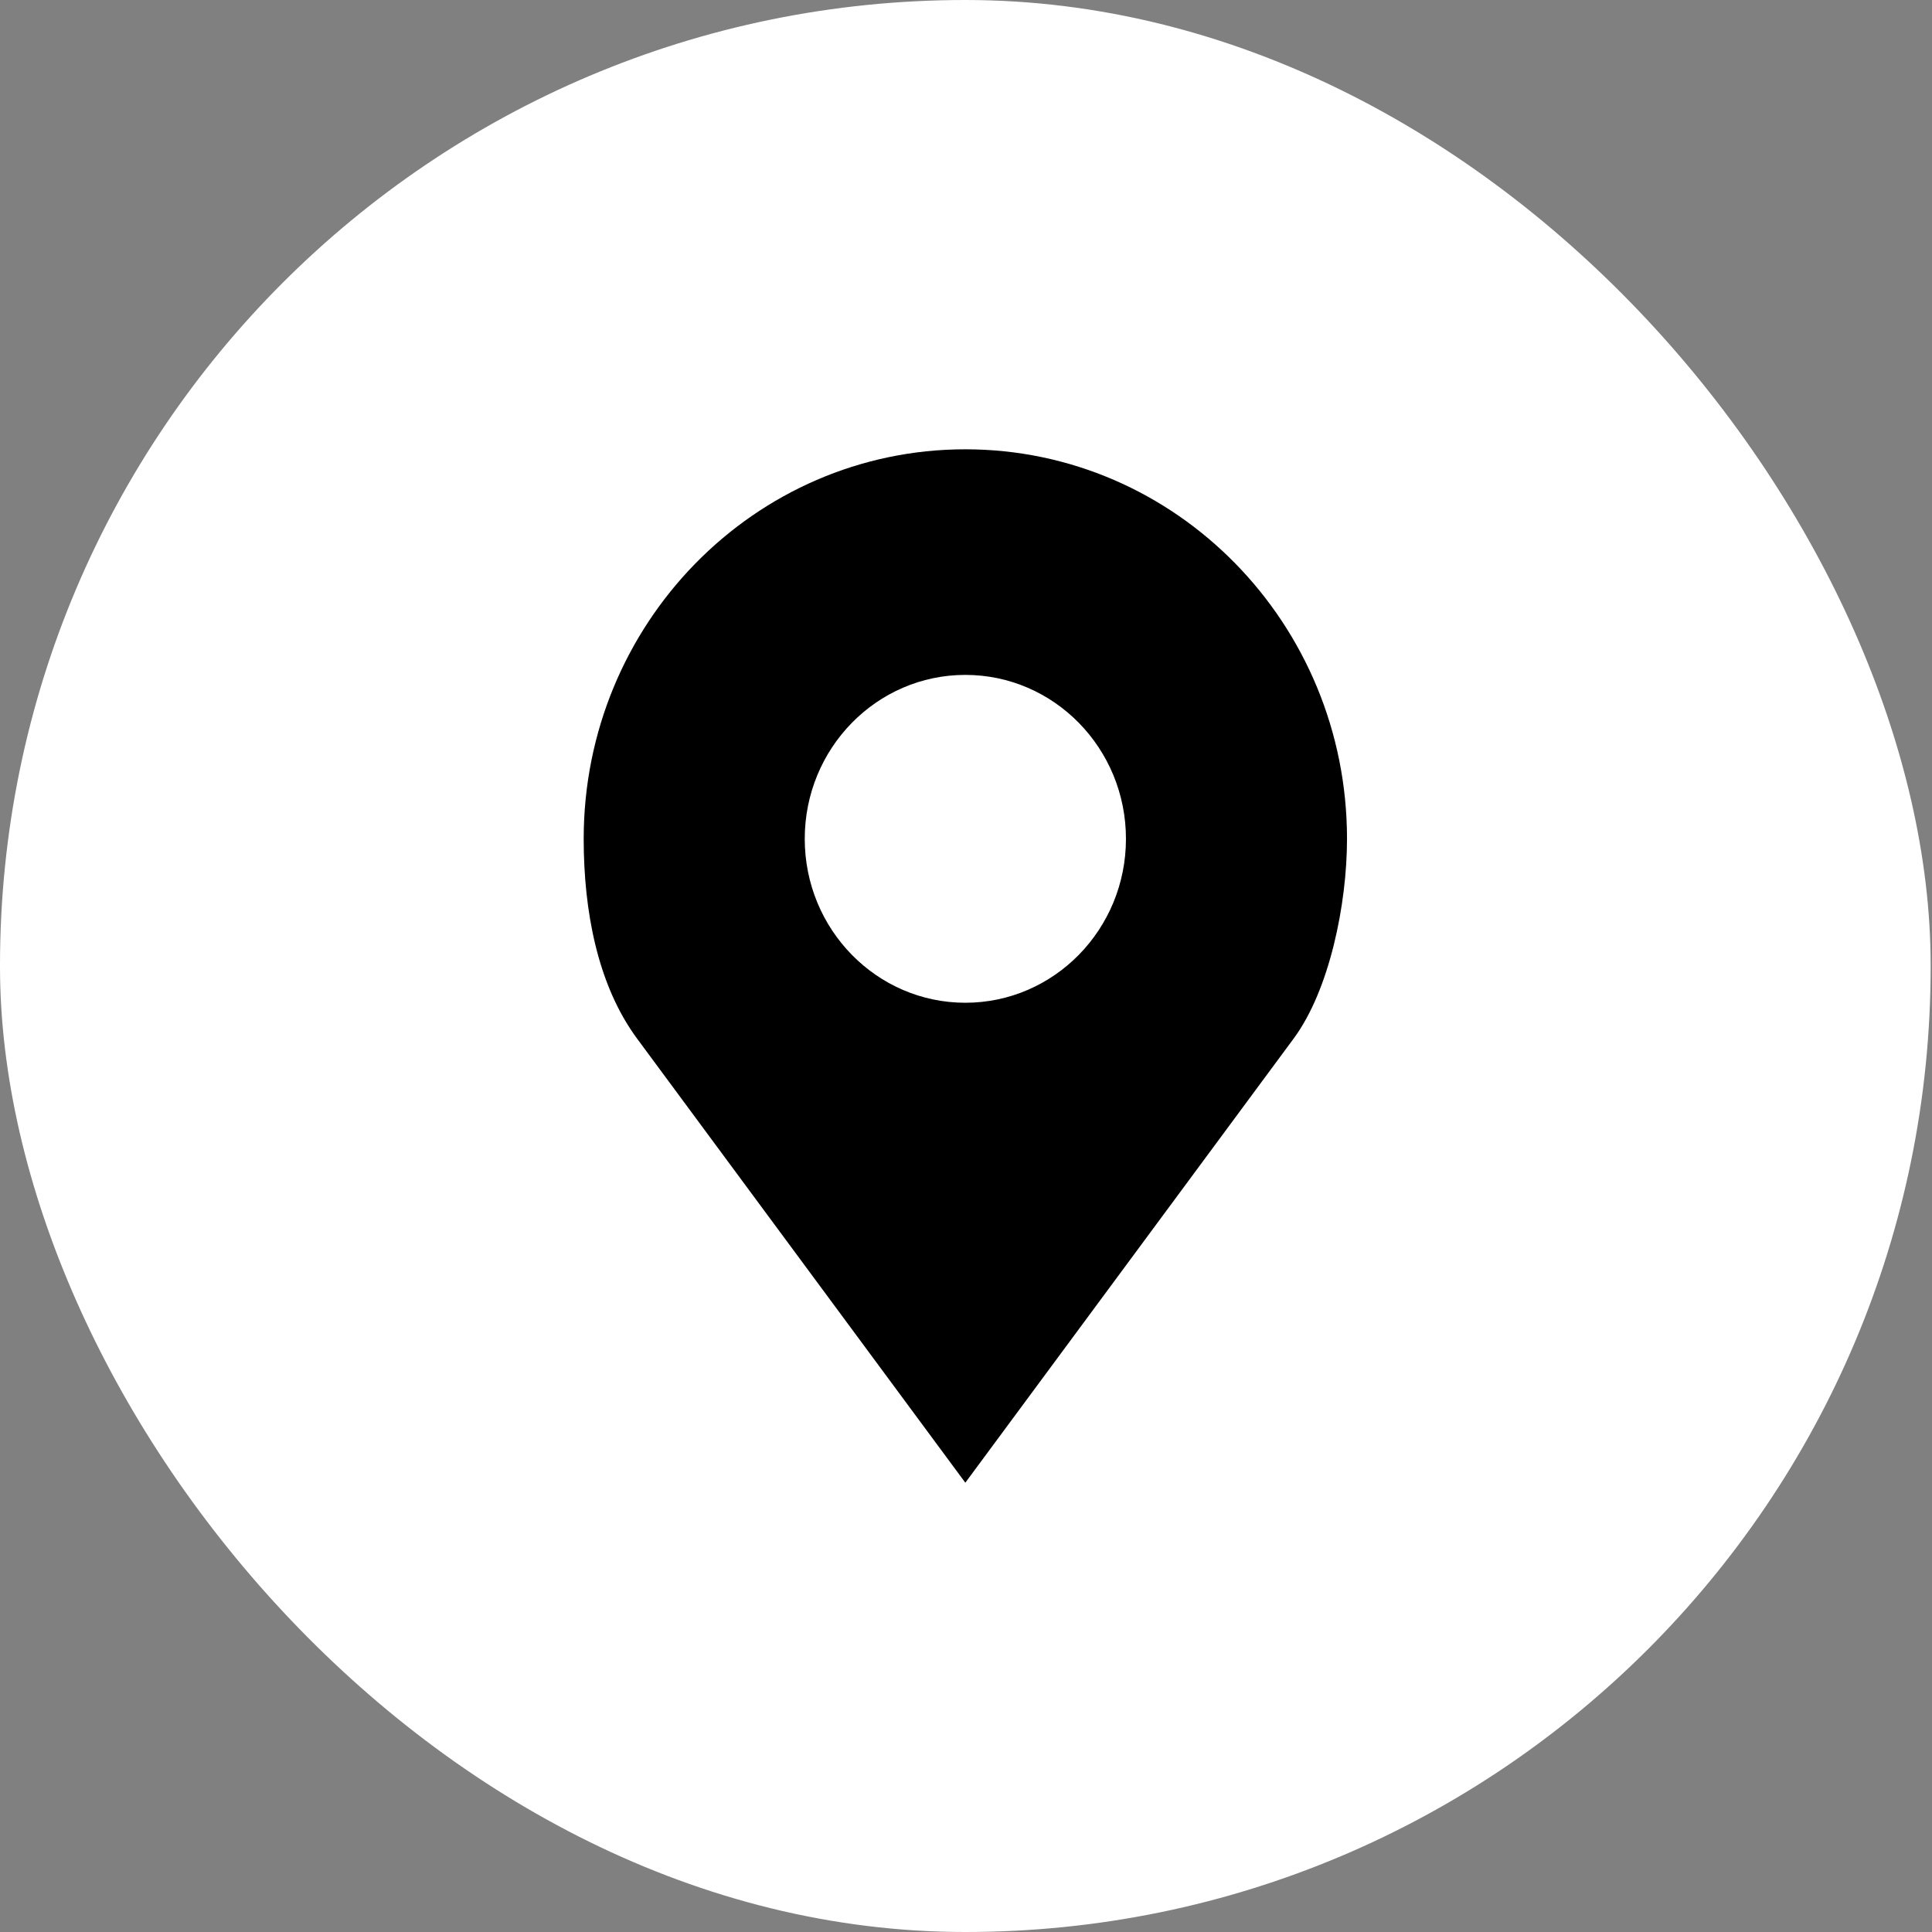
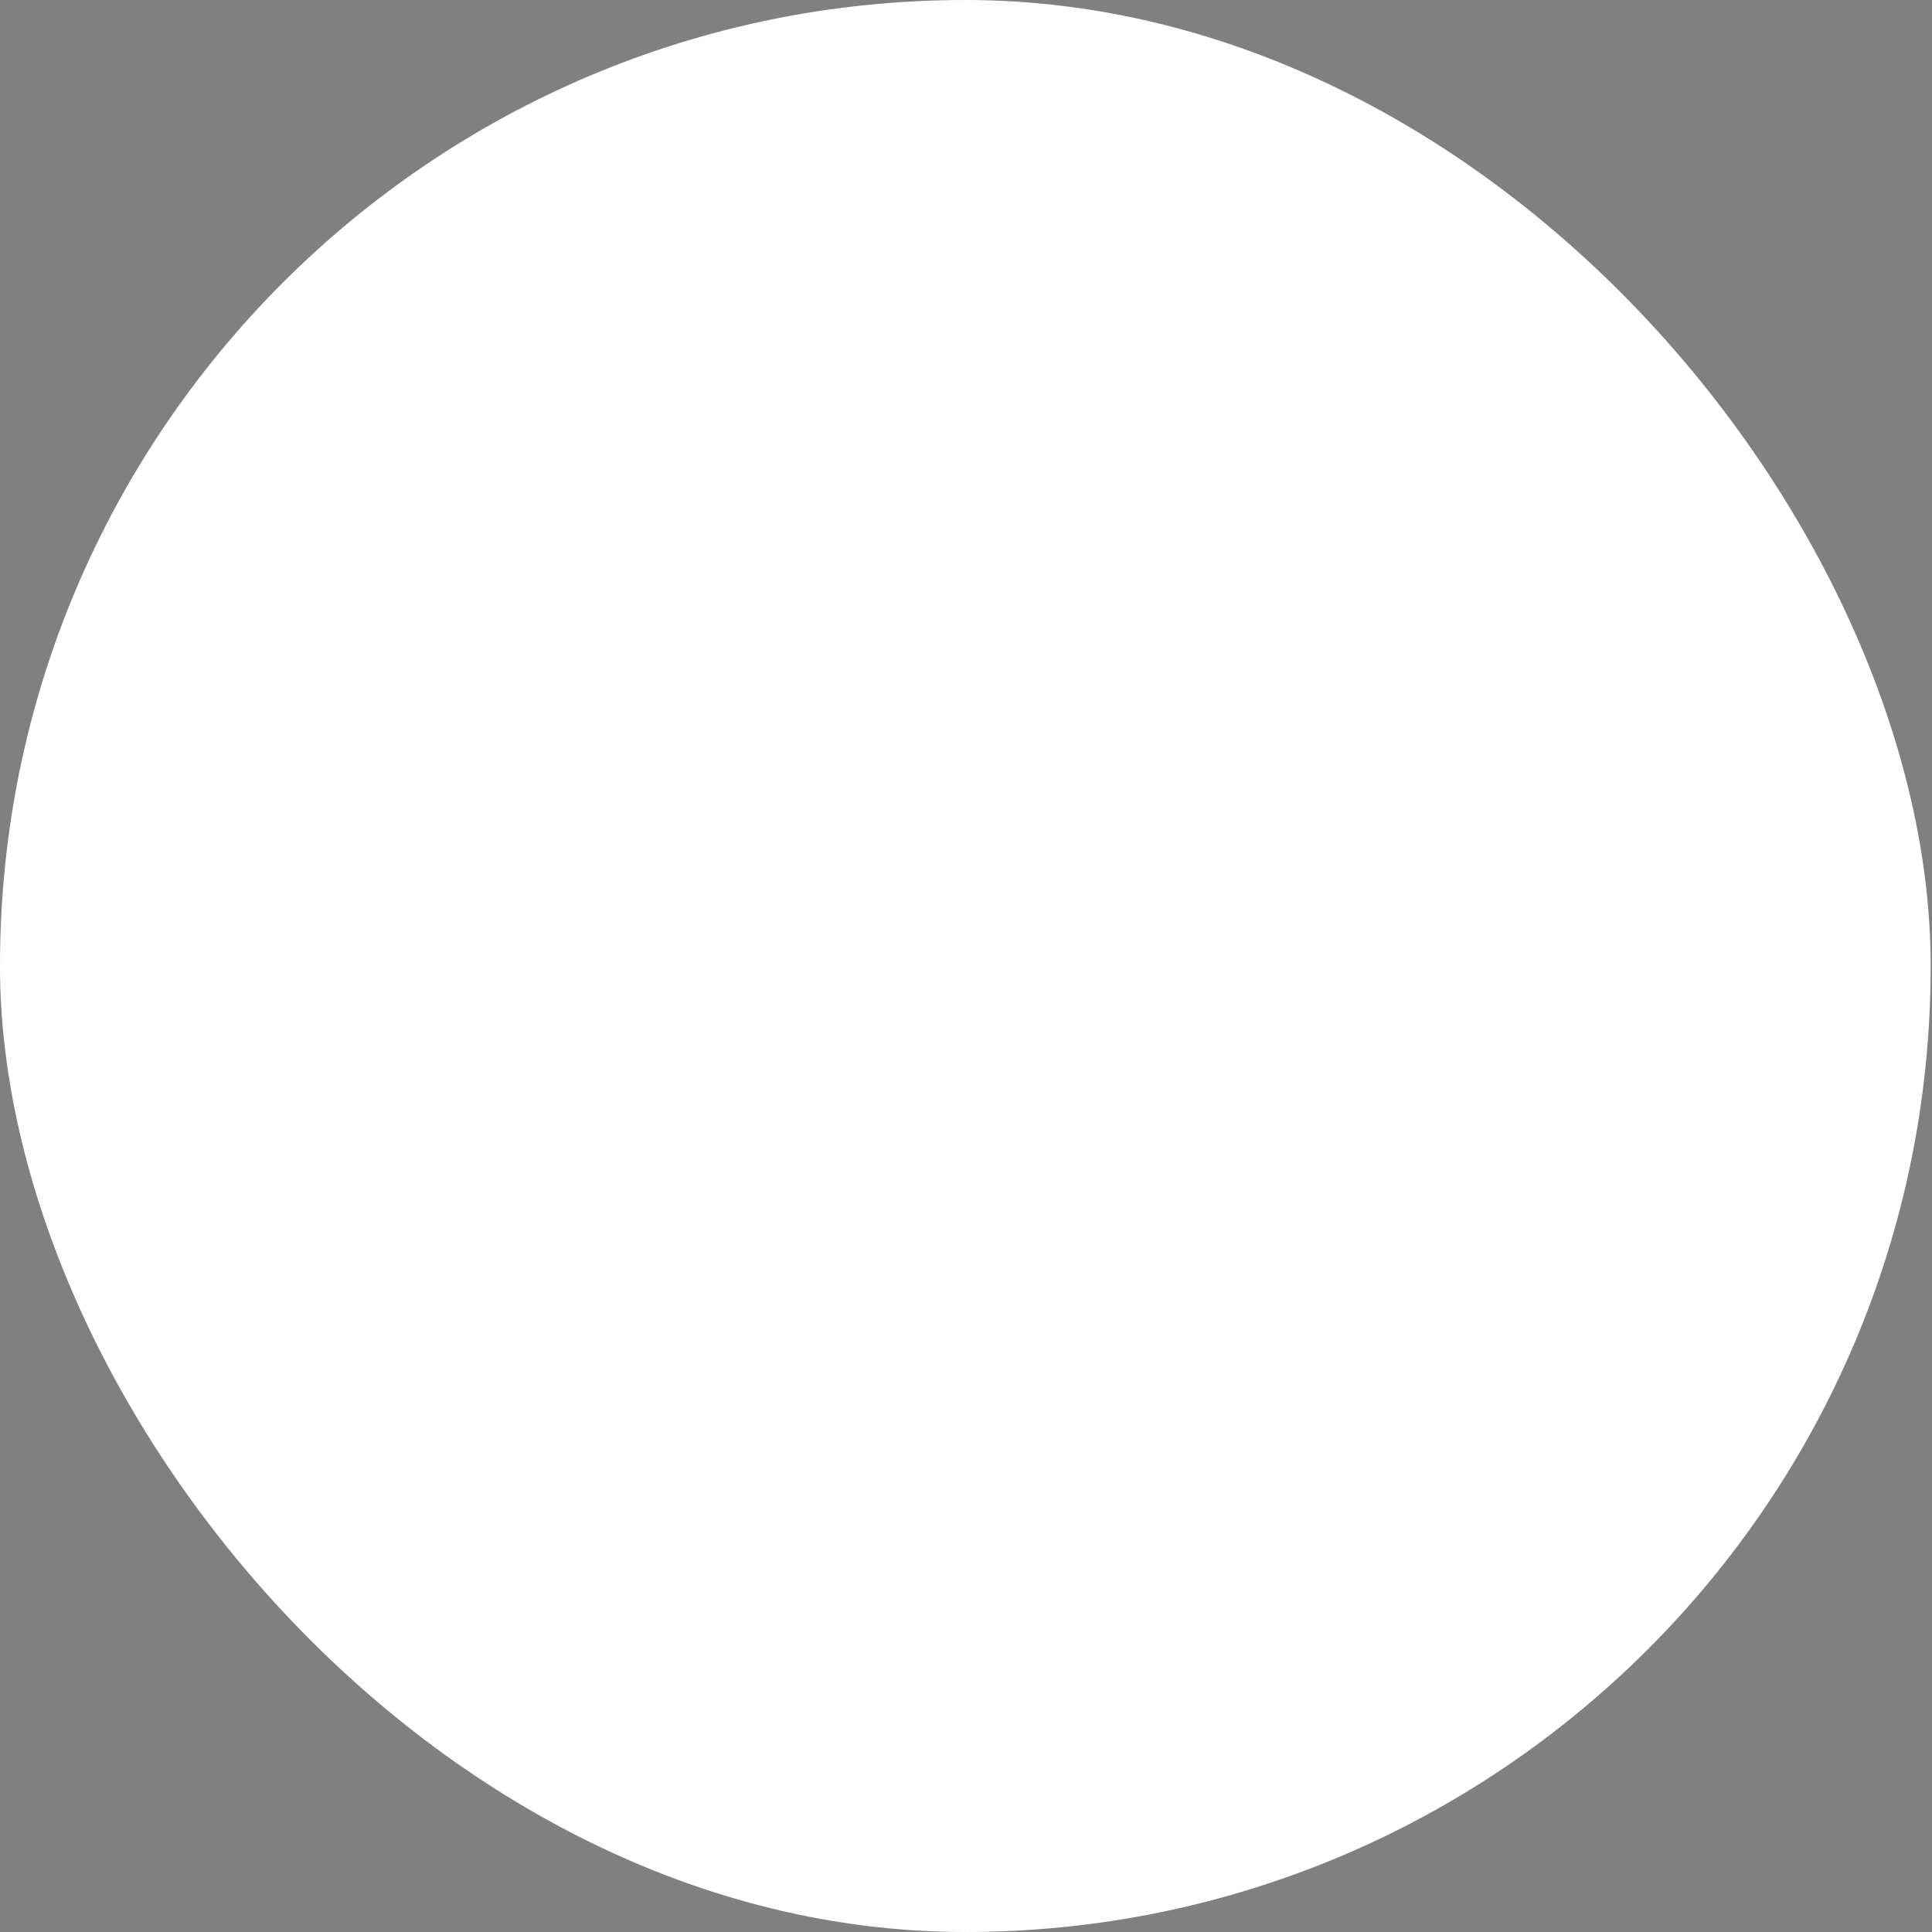
<svg xmlns="http://www.w3.org/2000/svg" width="43" height="43" viewBox="0 0 43 43" fill="none">
  <rect x="0" y="0" width="43" height="43" fill="#808080" stroke="none" />
  <rect width="42.97" height="43" rx="21.485" fill="white" />
-   <path d="M21.485 10C16.794 10 12.991 13.882 12.991 18.67C12.991 20.271 13.299 21.925 14.18 23.117L21.485 33L28.791 23.117C29.592 22.035 29.98 20.12 29.98 18.67C29.98 13.882 26.177 10 21.485 10ZM21.485 15.021C23.459 15.021 25.06 16.655 25.06 18.67C25.06 20.685 23.459 22.318 21.485 22.318C19.512 22.318 17.911 20.685 17.911 18.67C17.911 16.655 19.512 15.021 21.485 15.021Z" fill="black" />
</svg>